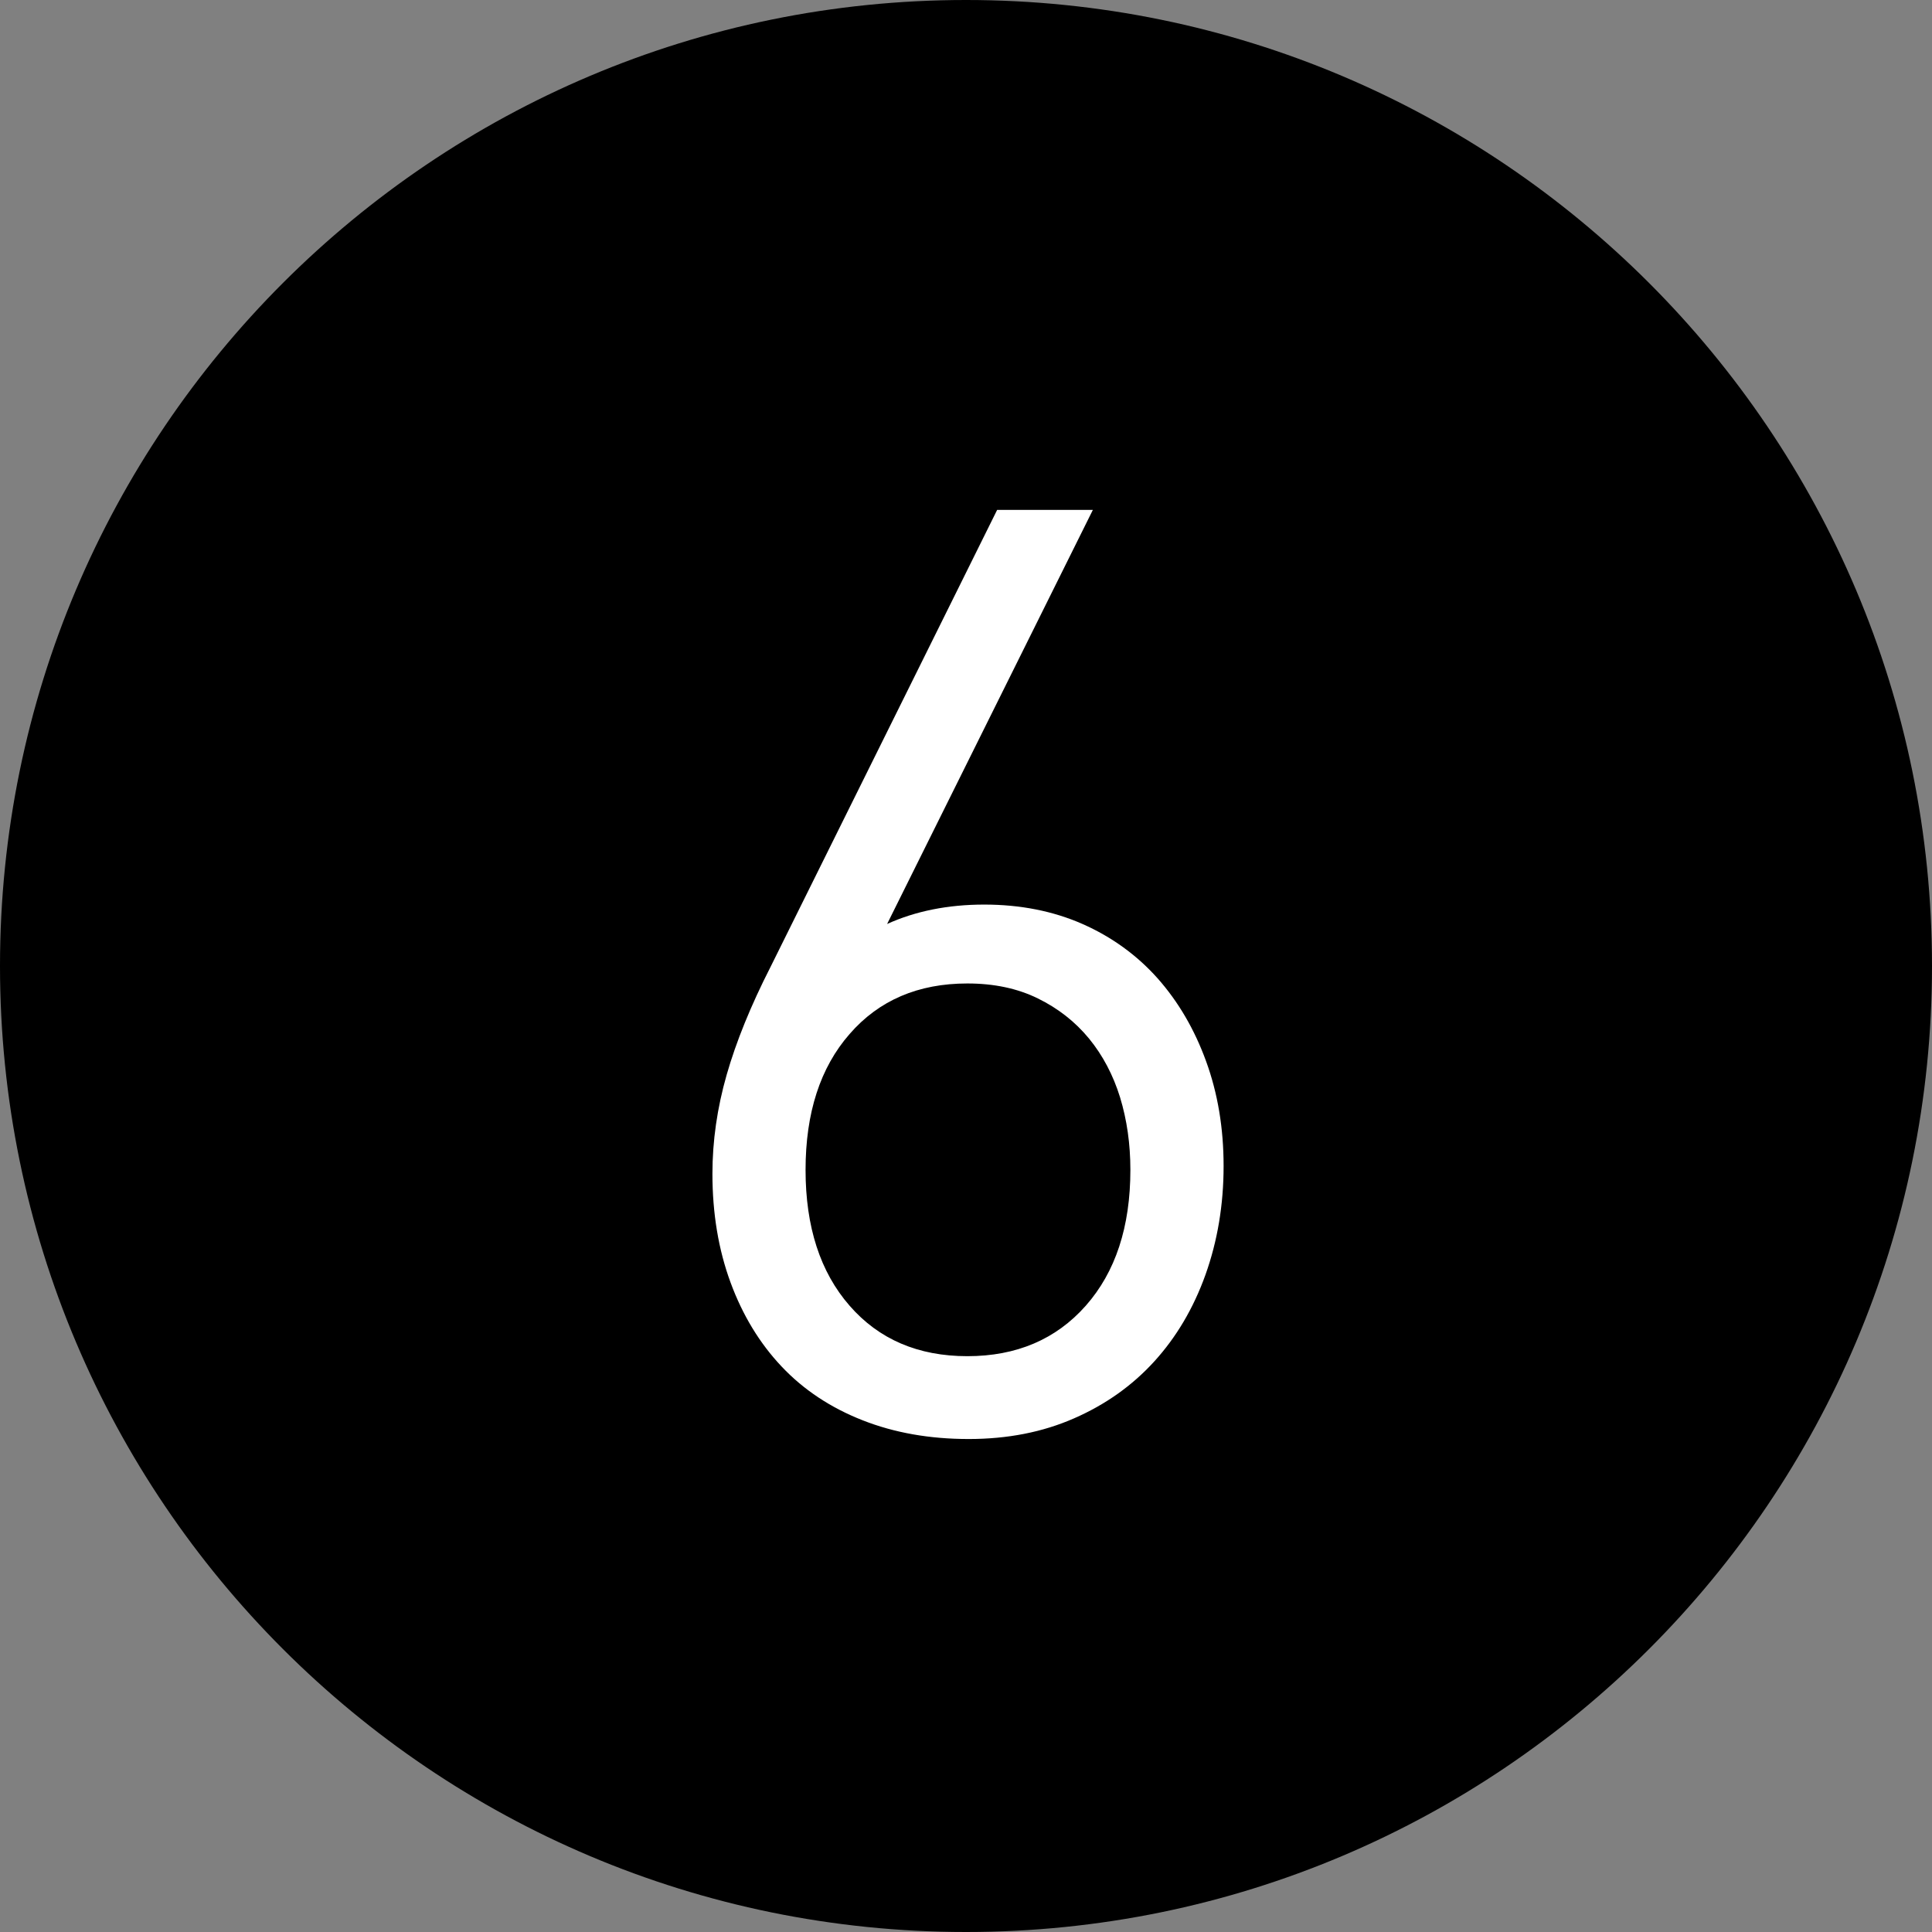
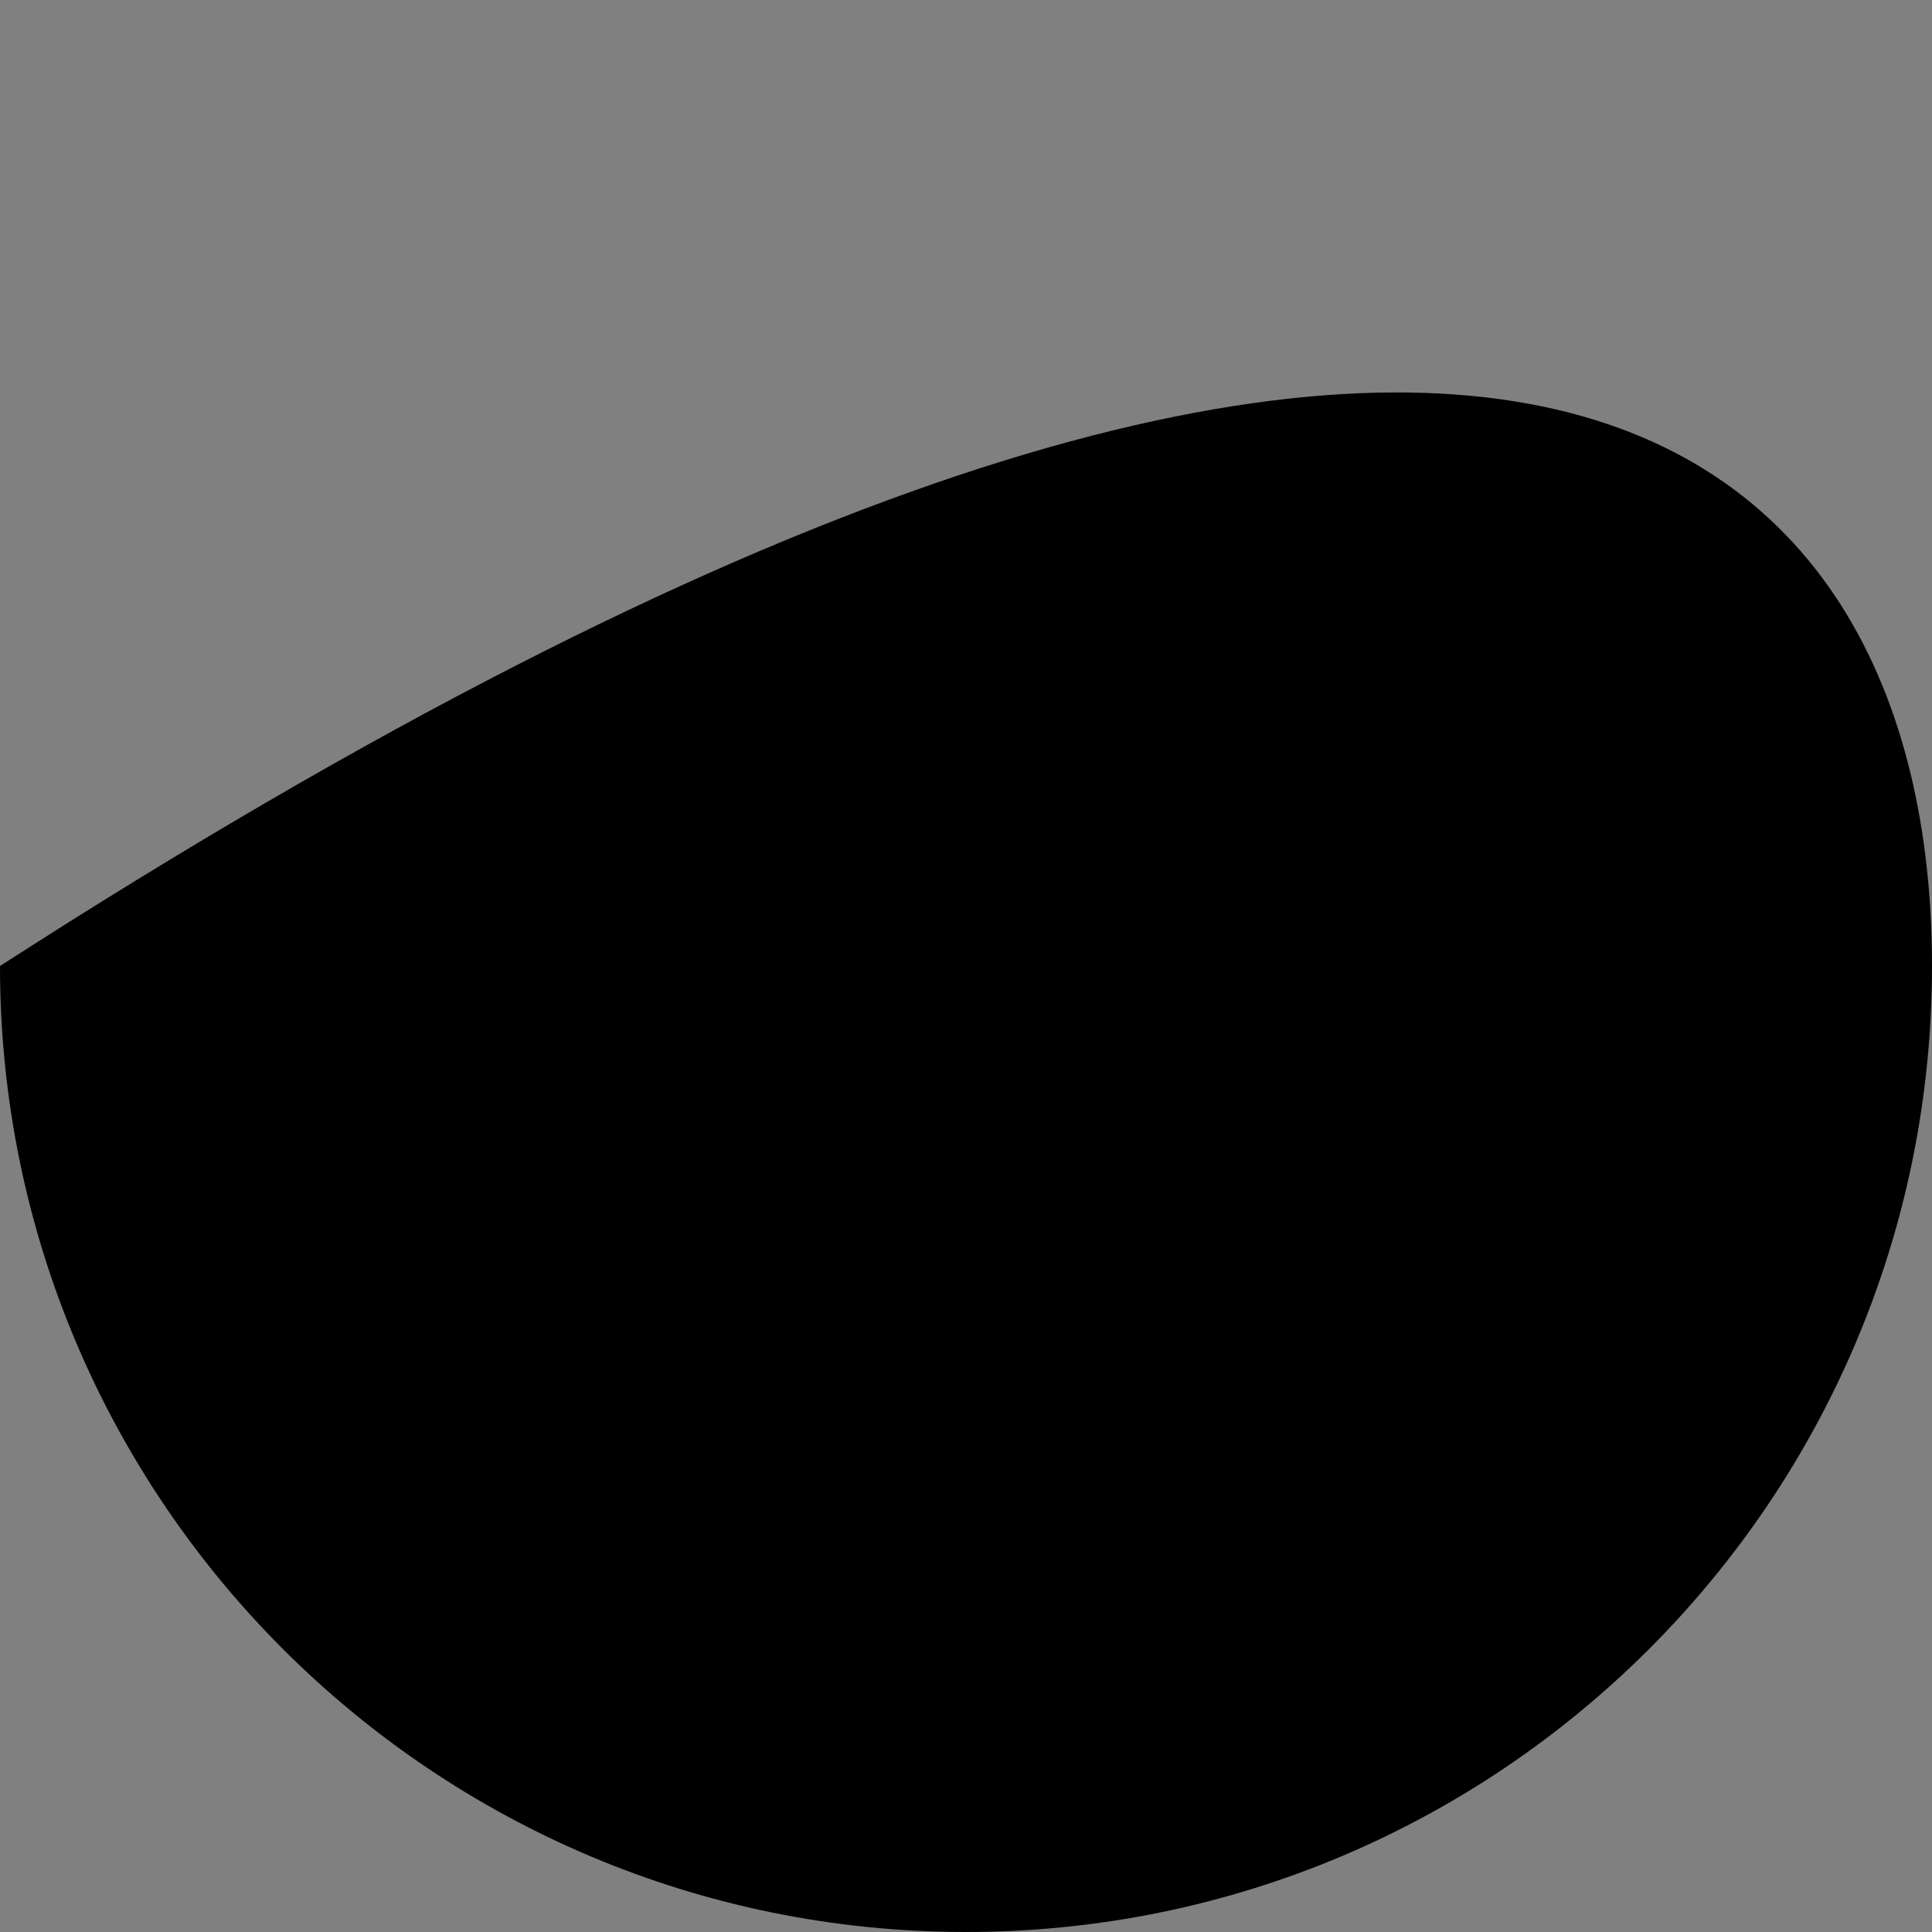
<svg xmlns="http://www.w3.org/2000/svg" width="24px" height="24px" viewBox="0 0 24 24" version="1.1">
  <rect x="0" y="0" width="24" height="24" fill="#808080" stroke="none" />
  <title>Group 6@2x</title>
  <desc>Created with Sketch.</desc>
  <defs />
  <g id="Page-1" stroke="none" stroke-width="1" fill="none" fill-rule="evenodd">
    <g id="Group-6">
-       <path d="M24,12 C24,18.627 18.627,24 12,24 C5.373,24 0,18.627 0,12 C0,5.373 5.373,0 12,0 C18.627,0 24,5.373 24,12" id="Fill-1" fill="#000000" />
-       <path d="M13.914,13.632 C13.828,13.354 13.699,13.11 13.528,12.901 C13.356,12.692 13.144,12.526 12.893,12.403 C12.641,12.279 12.349,12.217 12.017,12.217 C11.406,12.217 10.918,12.426 10.554,12.845 C10.189,13.262 10.007,13.825 10.007,14.533 C10.007,15.24 10.189,15.802 10.554,16.22 C10.918,16.638 11.406,16.847 12.017,16.847 C12.627,16.847 13.118,16.638 13.488,16.22 C13.857,15.802 14.042,15.24 14.042,14.533 C14.042,14.211 13.999,13.911 13.914,13.632 M14.975,15.835 C14.825,16.253 14.613,16.611 14.339,16.912 C14.066,17.212 13.734,17.448 13.343,17.619 C12.952,17.791 12.515,17.876 12.033,17.876 C11.55,17.876 11.111,17.799 10.715,17.643 C10.318,17.487 9.983,17.265 9.71,16.976 C9.437,16.687 9.225,16.339 9.075,15.931 C8.925,15.524 8.85,15.073 8.85,14.581 C8.85,14.174 8.909,13.763 9.027,13.351 C9.145,12.939 9.327,12.491 9.573,12.009 L12.387,6.334 L13.576,6.334 L11.02,11.478 C11.373,11.318 11.776,11.237 12.226,11.237 C12.676,11.237 13.083,11.318 13.447,11.478 C13.811,11.639 14.122,11.864 14.38,12.153 C14.637,12.443 14.838,12.786 14.982,13.182 C15.127,13.579 15.2,14.013 15.2,14.485 C15.2,14.967 15.124,15.417 14.975,15.835" id="Fill-4" fill="#FFFFFF" />
+       <path d="M24,12 C24,18.627 18.627,24 12,24 C5.373,24 0,18.627 0,12 C18.627,0 24,5.373 24,12" id="Fill-1" fill="#000000" />
    </g>
  </g>
</svg>